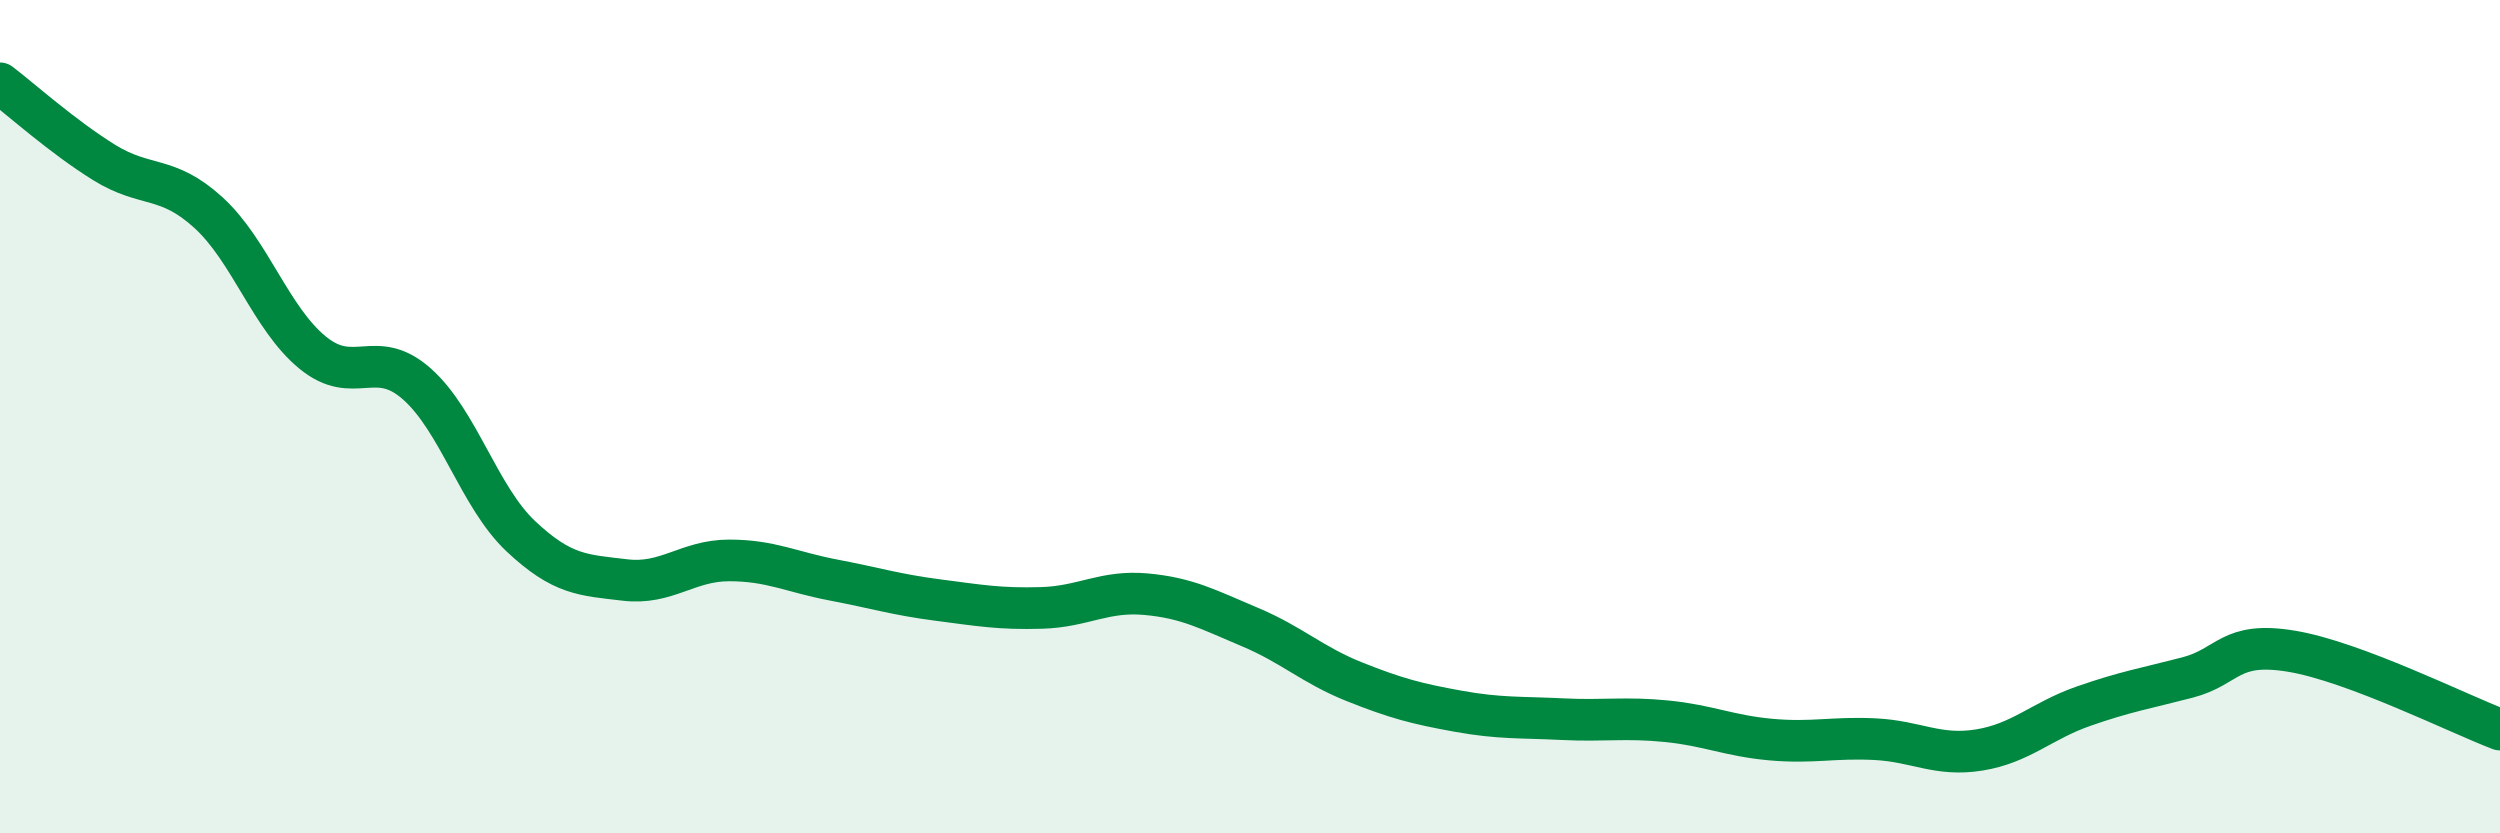
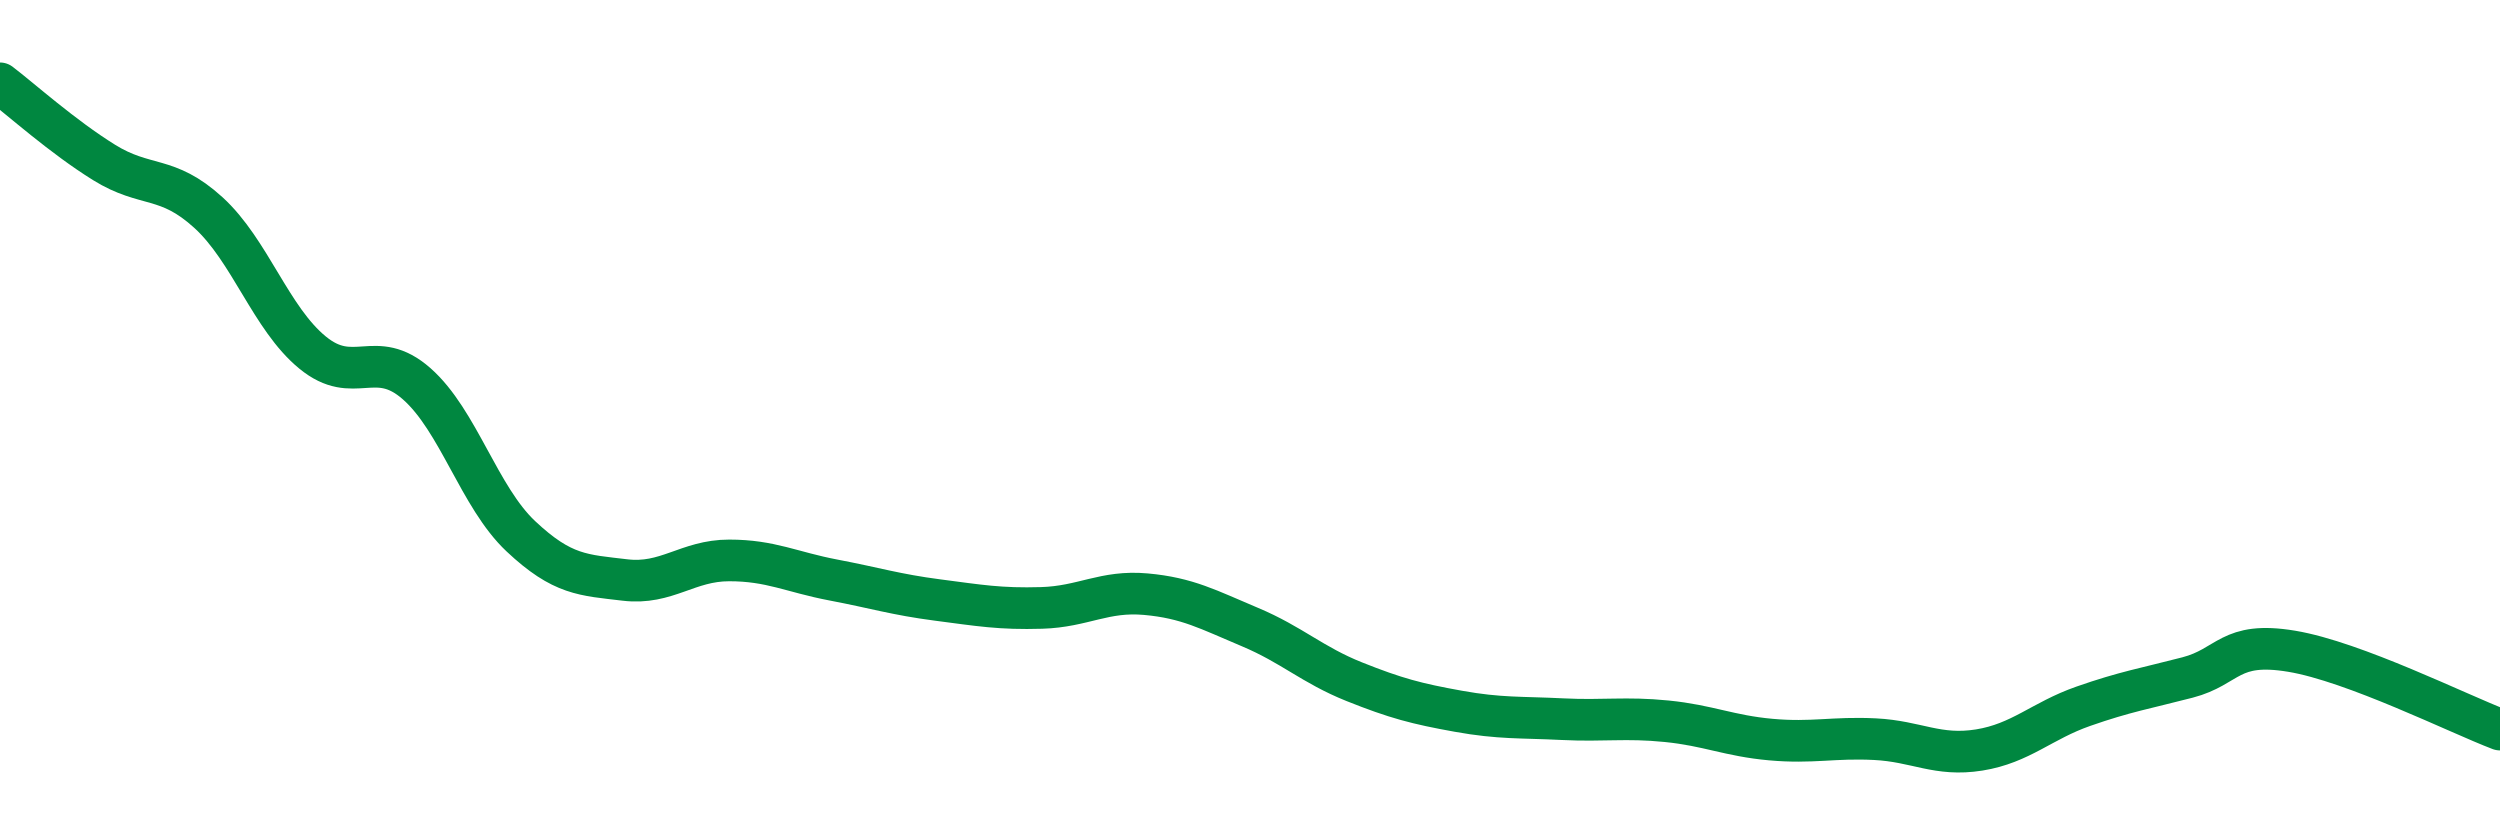
<svg xmlns="http://www.w3.org/2000/svg" width="60" height="20" viewBox="0 0 60 20">
-   <path d="M 0,2 C 0.5,2.38 1.5,3.28 2.5,3.9 C 3.5,4.52 4,4.19 5,5.1 C 6,6.01 6.5,7.64 7.5,8.46 C 8.5,9.28 9,8.33 10,9.21 C 11,10.09 11.5,11.93 12.5,12.87 C 13.5,13.81 14,13.8 15,13.92 C 16,14.04 16.5,13.45 17.5,13.45 C 18.5,13.45 19,13.73 20,13.92 C 21,14.11 21.5,14.27 22.5,14.4 C 23.5,14.53 24,14.62 25,14.59 C 26,14.56 26.5,14.17 27.5,14.26 C 28.5,14.35 29,14.63 30,15.05 C 31,15.47 31.5,15.96 32.5,16.36 C 33.5,16.76 34,16.89 35,17.07 C 36,17.25 36.5,17.21 37.5,17.26 C 38.5,17.31 39,17.21 40,17.31 C 41,17.41 41.5,17.66 42.5,17.75 C 43.5,17.84 44,17.69 45,17.74 C 46,17.79 46.5,18.16 47.5,18 C 48.5,17.84 49,17.3 50,16.95 C 51,16.6 51.5,16.52 52.5,16.26 C 53.5,16 53.5,15.38 55,15.63 C 56.5,15.88 59,17.13 60,17.51L60 20L0 20Z" fill="#008740" opacity="0.1" stroke-linecap="round" stroke-linejoin="round" />
  <path d="M 0,2 C 0.5,2.38 1.5,3.28 2.5,3.9 C 3.5,4.52 4,4.19 5,5.1 C 6,6.01 6.5,7.64 7.5,8.46 C 8.5,9.28 9,8.33 10,9.21 C 11,10.09 11.5,11.93 12.5,12.87 C 13.5,13.81 14,13.8 15,13.92 C 16,14.04 16.5,13.45 17.5,13.45 C 18.5,13.45 19,13.73 20,13.92 C 21,14.11 21.5,14.27 22.5,14.4 C 23.5,14.53 24,14.62 25,14.59 C 26,14.56 26.5,14.17 27.5,14.26 C 28.5,14.35 29,14.63 30,15.05 C 31,15.47 31.5,15.96 32.5,16.36 C 33.5,16.76 34,16.89 35,17.07 C 36,17.25 36.5,17.21 37.5,17.26 C 38.5,17.31 39,17.21 40,17.31 C 41,17.41 41.5,17.66 42.5,17.75 C 43.5,17.84 44,17.69 45,17.74 C 46,17.79 46.5,18.16 47.5,18 C 48.5,17.84 49,17.3 50,16.95 C 51,16.6 51.5,16.52 52.5,16.26 C 53.5,16 53.5,15.38 55,15.63 C 56.5,15.88 59,17.13 60,17.51" stroke="#008740" stroke-width="1" fill="none" stroke-linecap="round" stroke-linejoin="round" />
</svg>